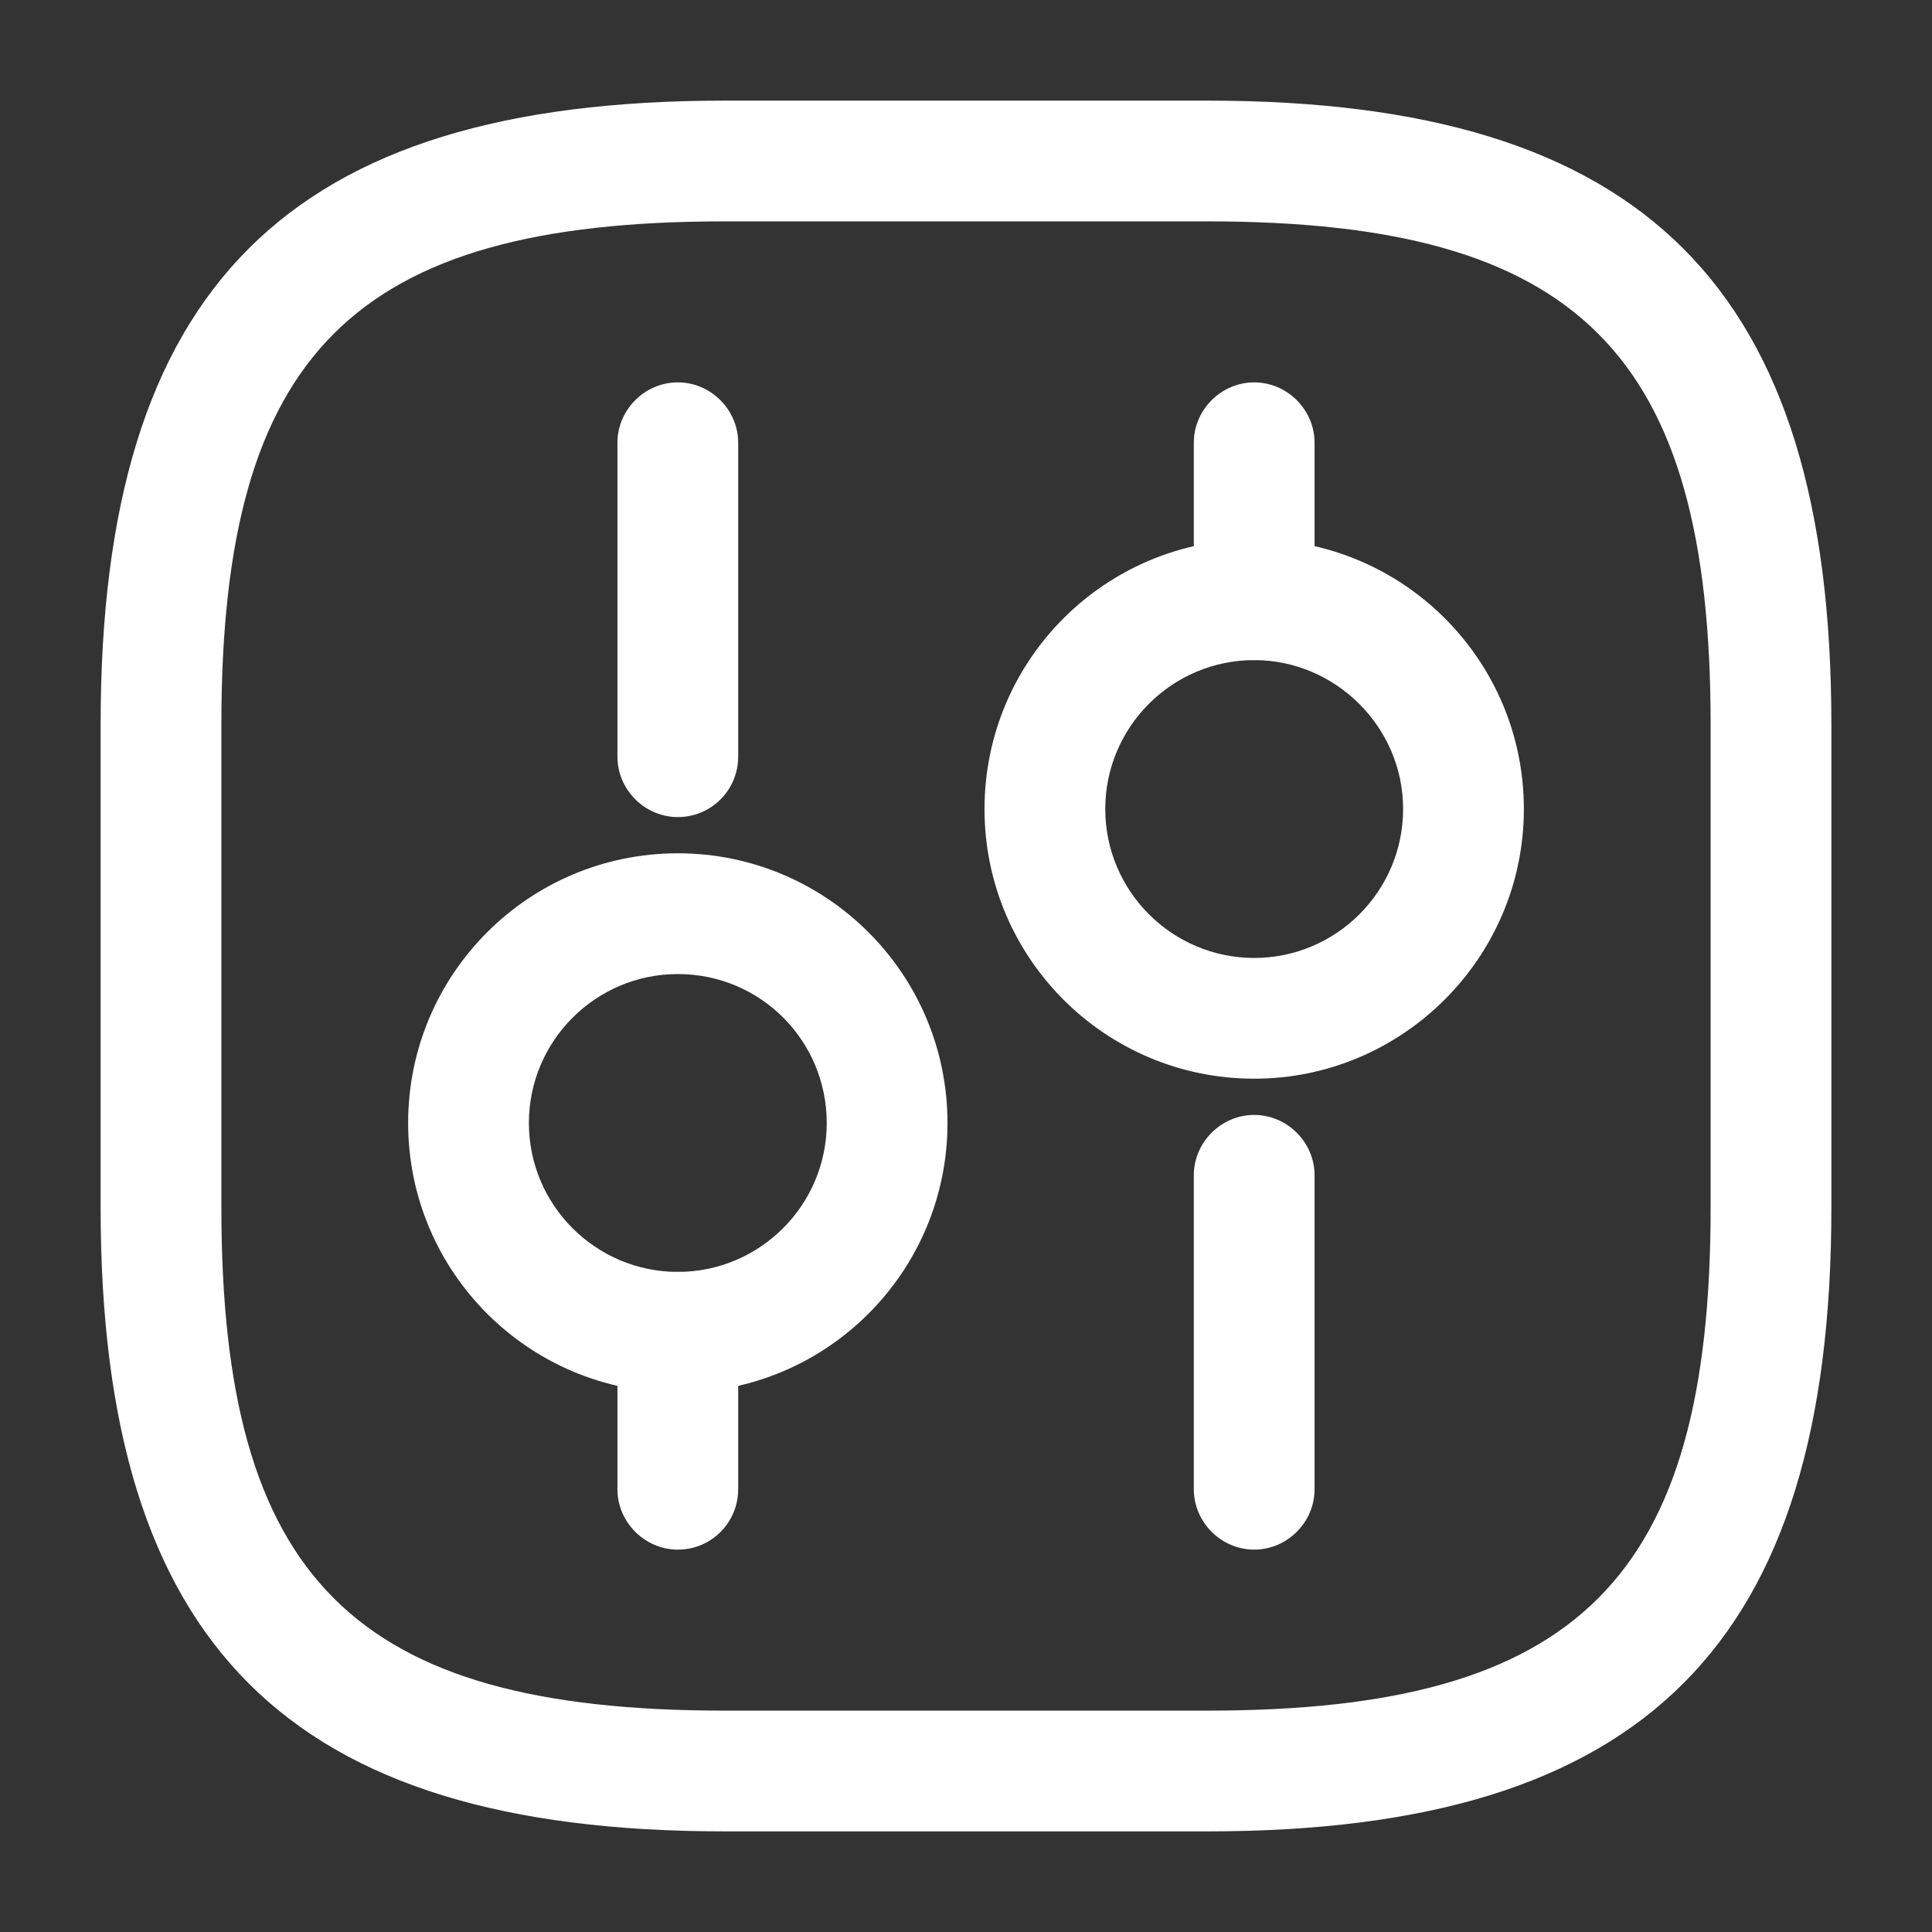
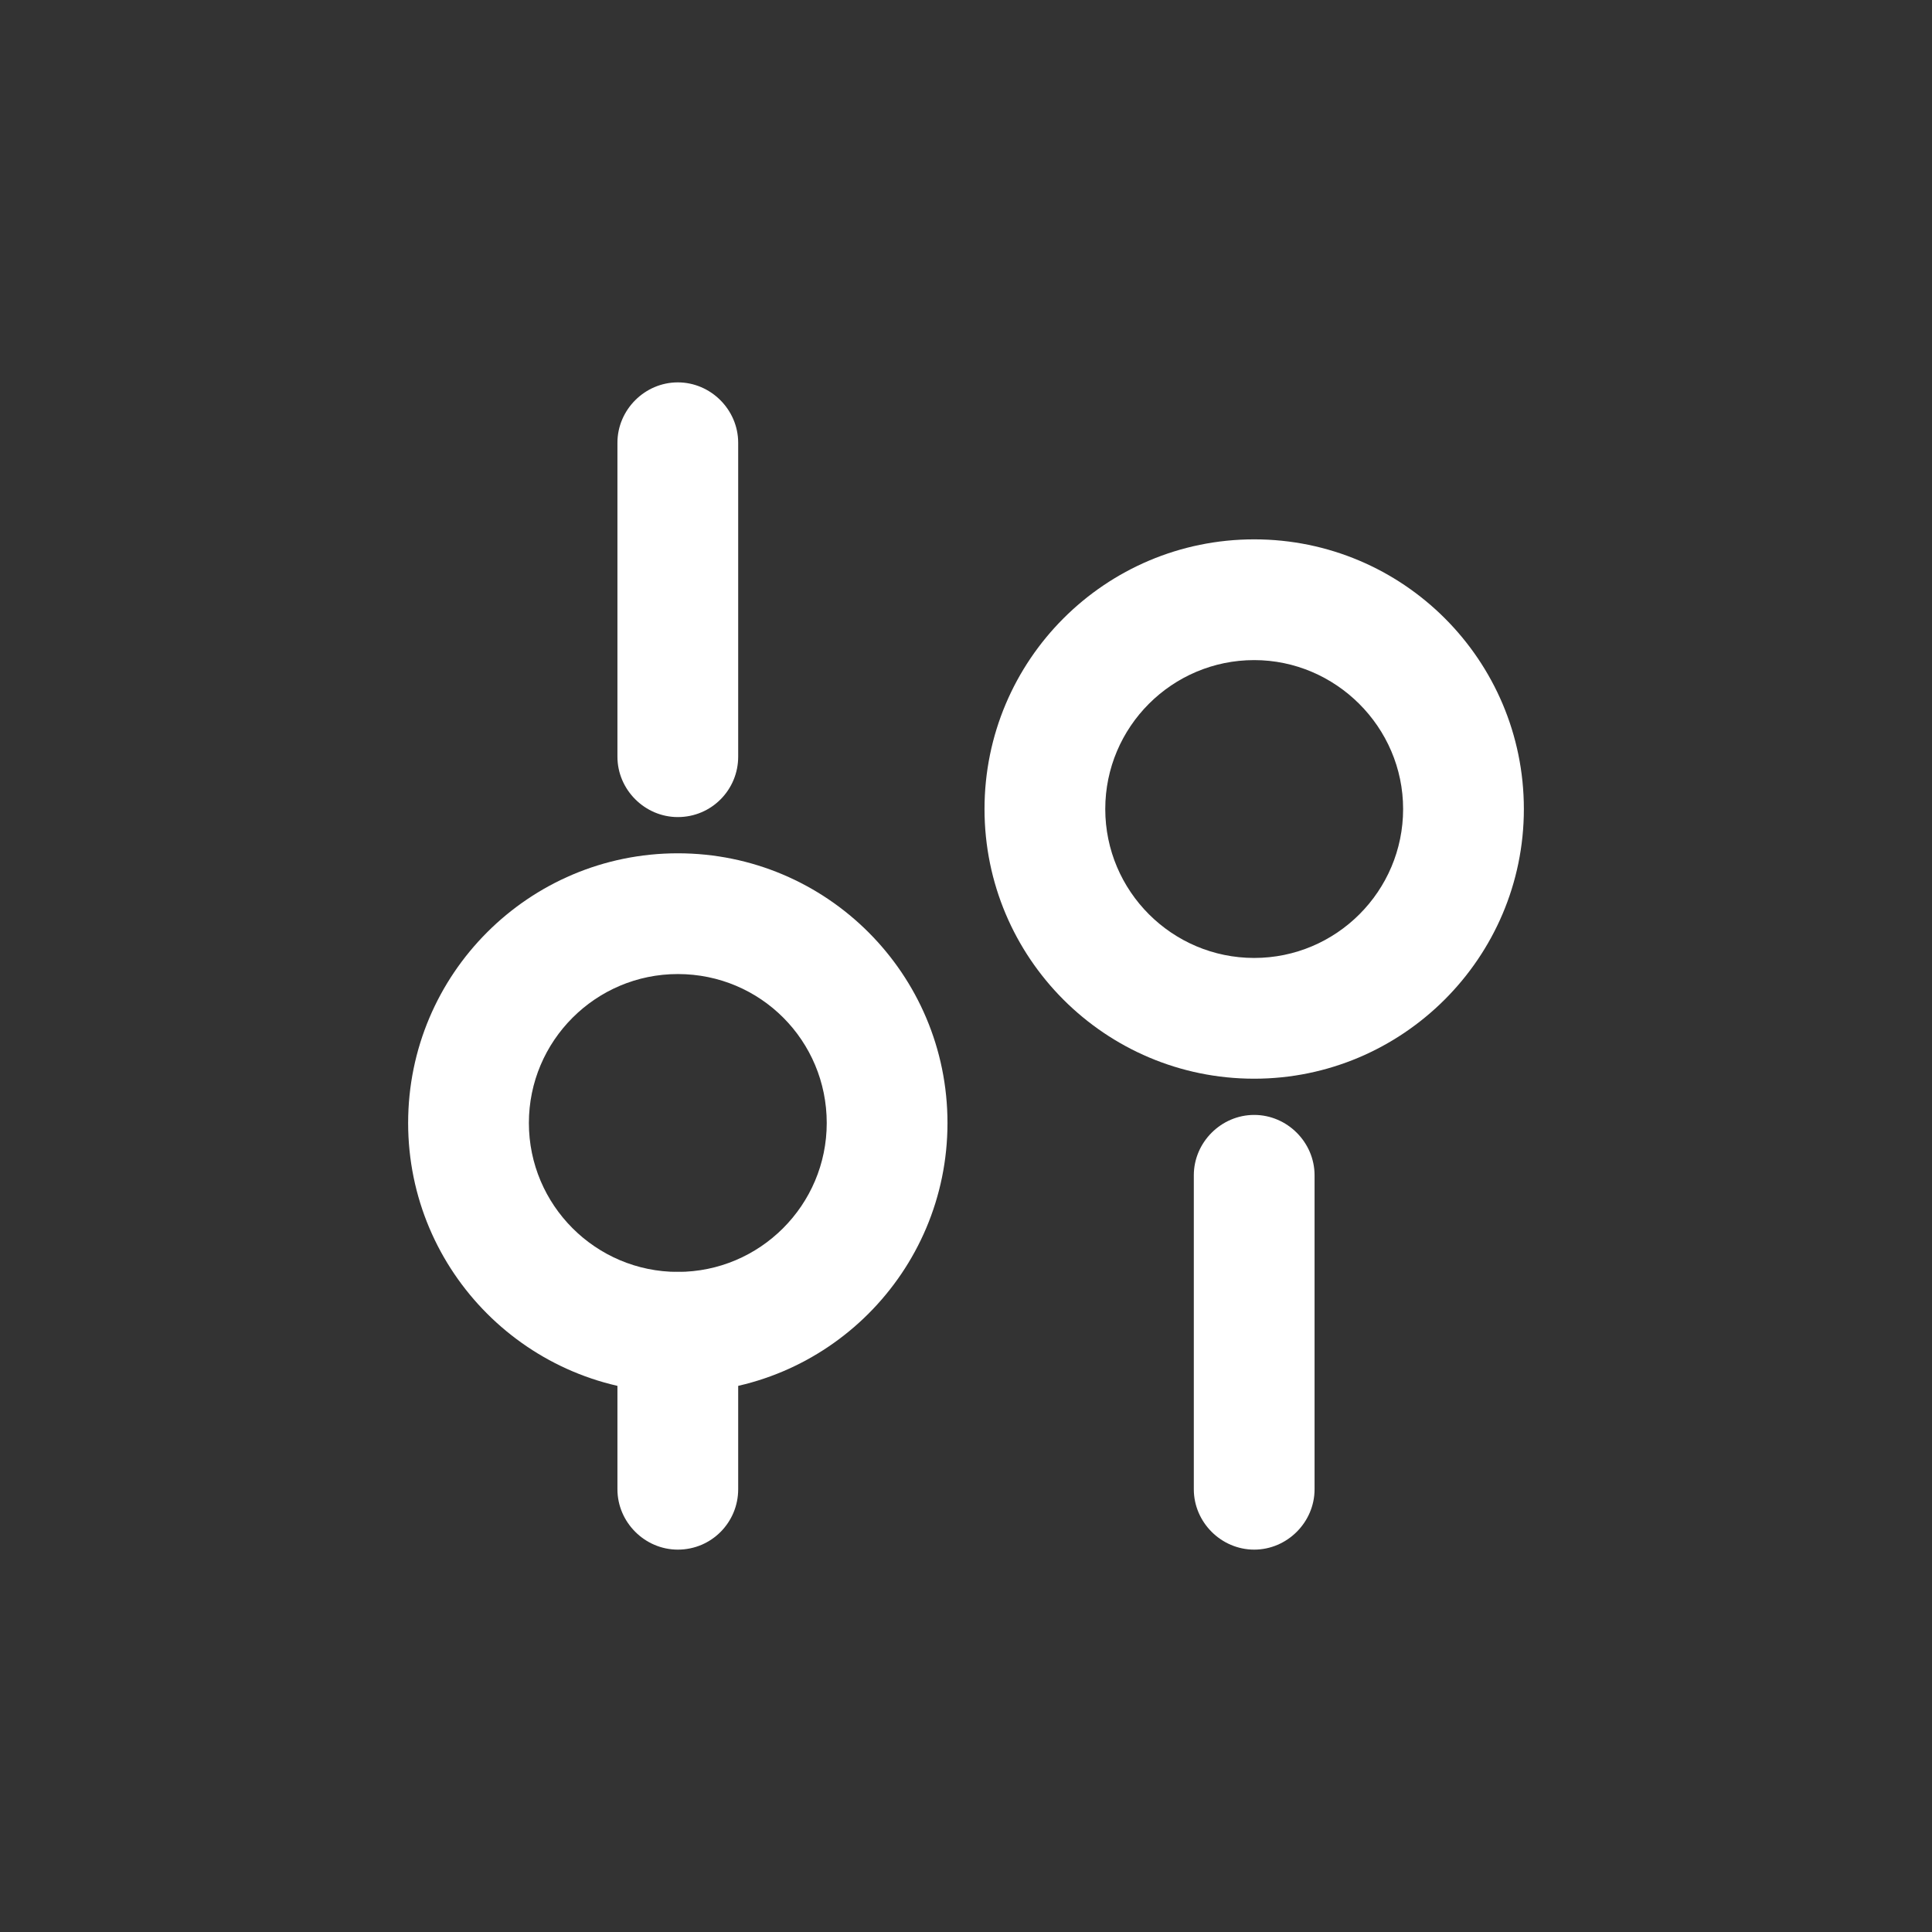
<svg xmlns="http://www.w3.org/2000/svg" width="36" height="36" viewBox="0 0 36 36" fill="none">
  <rect x="0" y="0" width="36" height="36" fill="#333333" stroke="none" />
-   <path d="M22.5 34.125H13.5C5.355 34.125 1.875 30.645 1.875 22.5V13.5C1.875 5.355 5.355 1.875 13.5 1.875H22.5C30.645 1.875 34.125 5.355 34.125 13.5V22.5C34.125 30.645 30.645 34.125 22.5 34.125ZM13.5 4.125C6.585 4.125 4.125 6.585 4.125 13.5V22.5C4.125 29.415 6.585 31.875 13.5 31.875H22.5C29.415 31.875 31.875 29.415 31.875 22.5V13.5C31.875 6.585 29.415 4.125 22.5 4.125H13.5Z" fill="white" />
  <path d="M23.37 28.875C22.755 28.875 22.245 28.365 22.245 27.75V21.9C22.245 21.285 22.755 20.775 23.37 20.775C23.985 20.775 24.495 21.285 24.495 21.9V27.75C24.495 28.365 23.985 28.875 23.37 28.875Z" fill="white" />
-   <path d="M23.37 12.3C22.755 12.3 22.245 11.79 22.245 11.175V8.25C22.245 7.635 22.755 7.125 23.37 7.125C23.985 7.125 24.495 7.635 24.495 8.25V11.175C24.495 11.79 23.985 12.3 23.37 12.3Z" fill="white" />
  <path d="M23.37 20.1C20.595 20.1 18.345 17.85 18.345 15.075C18.345 12.3 20.595 10.05 23.37 10.05C26.145 10.05 28.395 12.3 28.395 15.075C28.395 17.85 26.13 20.1 23.37 20.1ZM23.37 12.3C21.84 12.3 20.595 13.545 20.595 15.075C20.595 16.605 21.84 17.85 23.37 17.85C24.9 17.85 26.145 16.605 26.145 15.075C26.145 13.545 24.885 12.3 23.37 12.3Z" fill="white" />
  <path d="M12.63 28.875C12.015 28.875 11.505 28.365 11.505 27.75V24.825C11.505 24.21 12.015 23.7 12.63 23.7C13.245 23.7 13.755 24.21 13.755 24.825V27.75C13.755 28.365 13.26 28.875 12.63 28.875Z" fill="white" />
  <path d="M12.63 15.225C12.015 15.225 11.505 14.715 11.505 14.1V8.25C11.505 7.635 12.015 7.125 12.63 7.125C13.245 7.125 13.755 7.635 13.755 8.25V14.1C13.755 14.715 13.26 15.225 12.63 15.225Z" fill="white" />
  <path d="M12.63 25.95C9.855 25.95 7.605 23.7 7.605 20.925C7.605 18.15 9.855 15.9 12.63 15.9C15.405 15.9 17.655 18.15 17.655 20.925C17.655 23.7 15.405 25.95 12.63 25.95ZM12.63 18.15C11.1 18.15 9.855 19.395 9.855 20.925C9.855 22.455 11.1 23.7 12.63 23.7C14.16 23.7 15.405 22.455 15.405 20.925C15.405 19.395 14.175 18.15 12.63 18.15Z" fill="white" />
</svg>